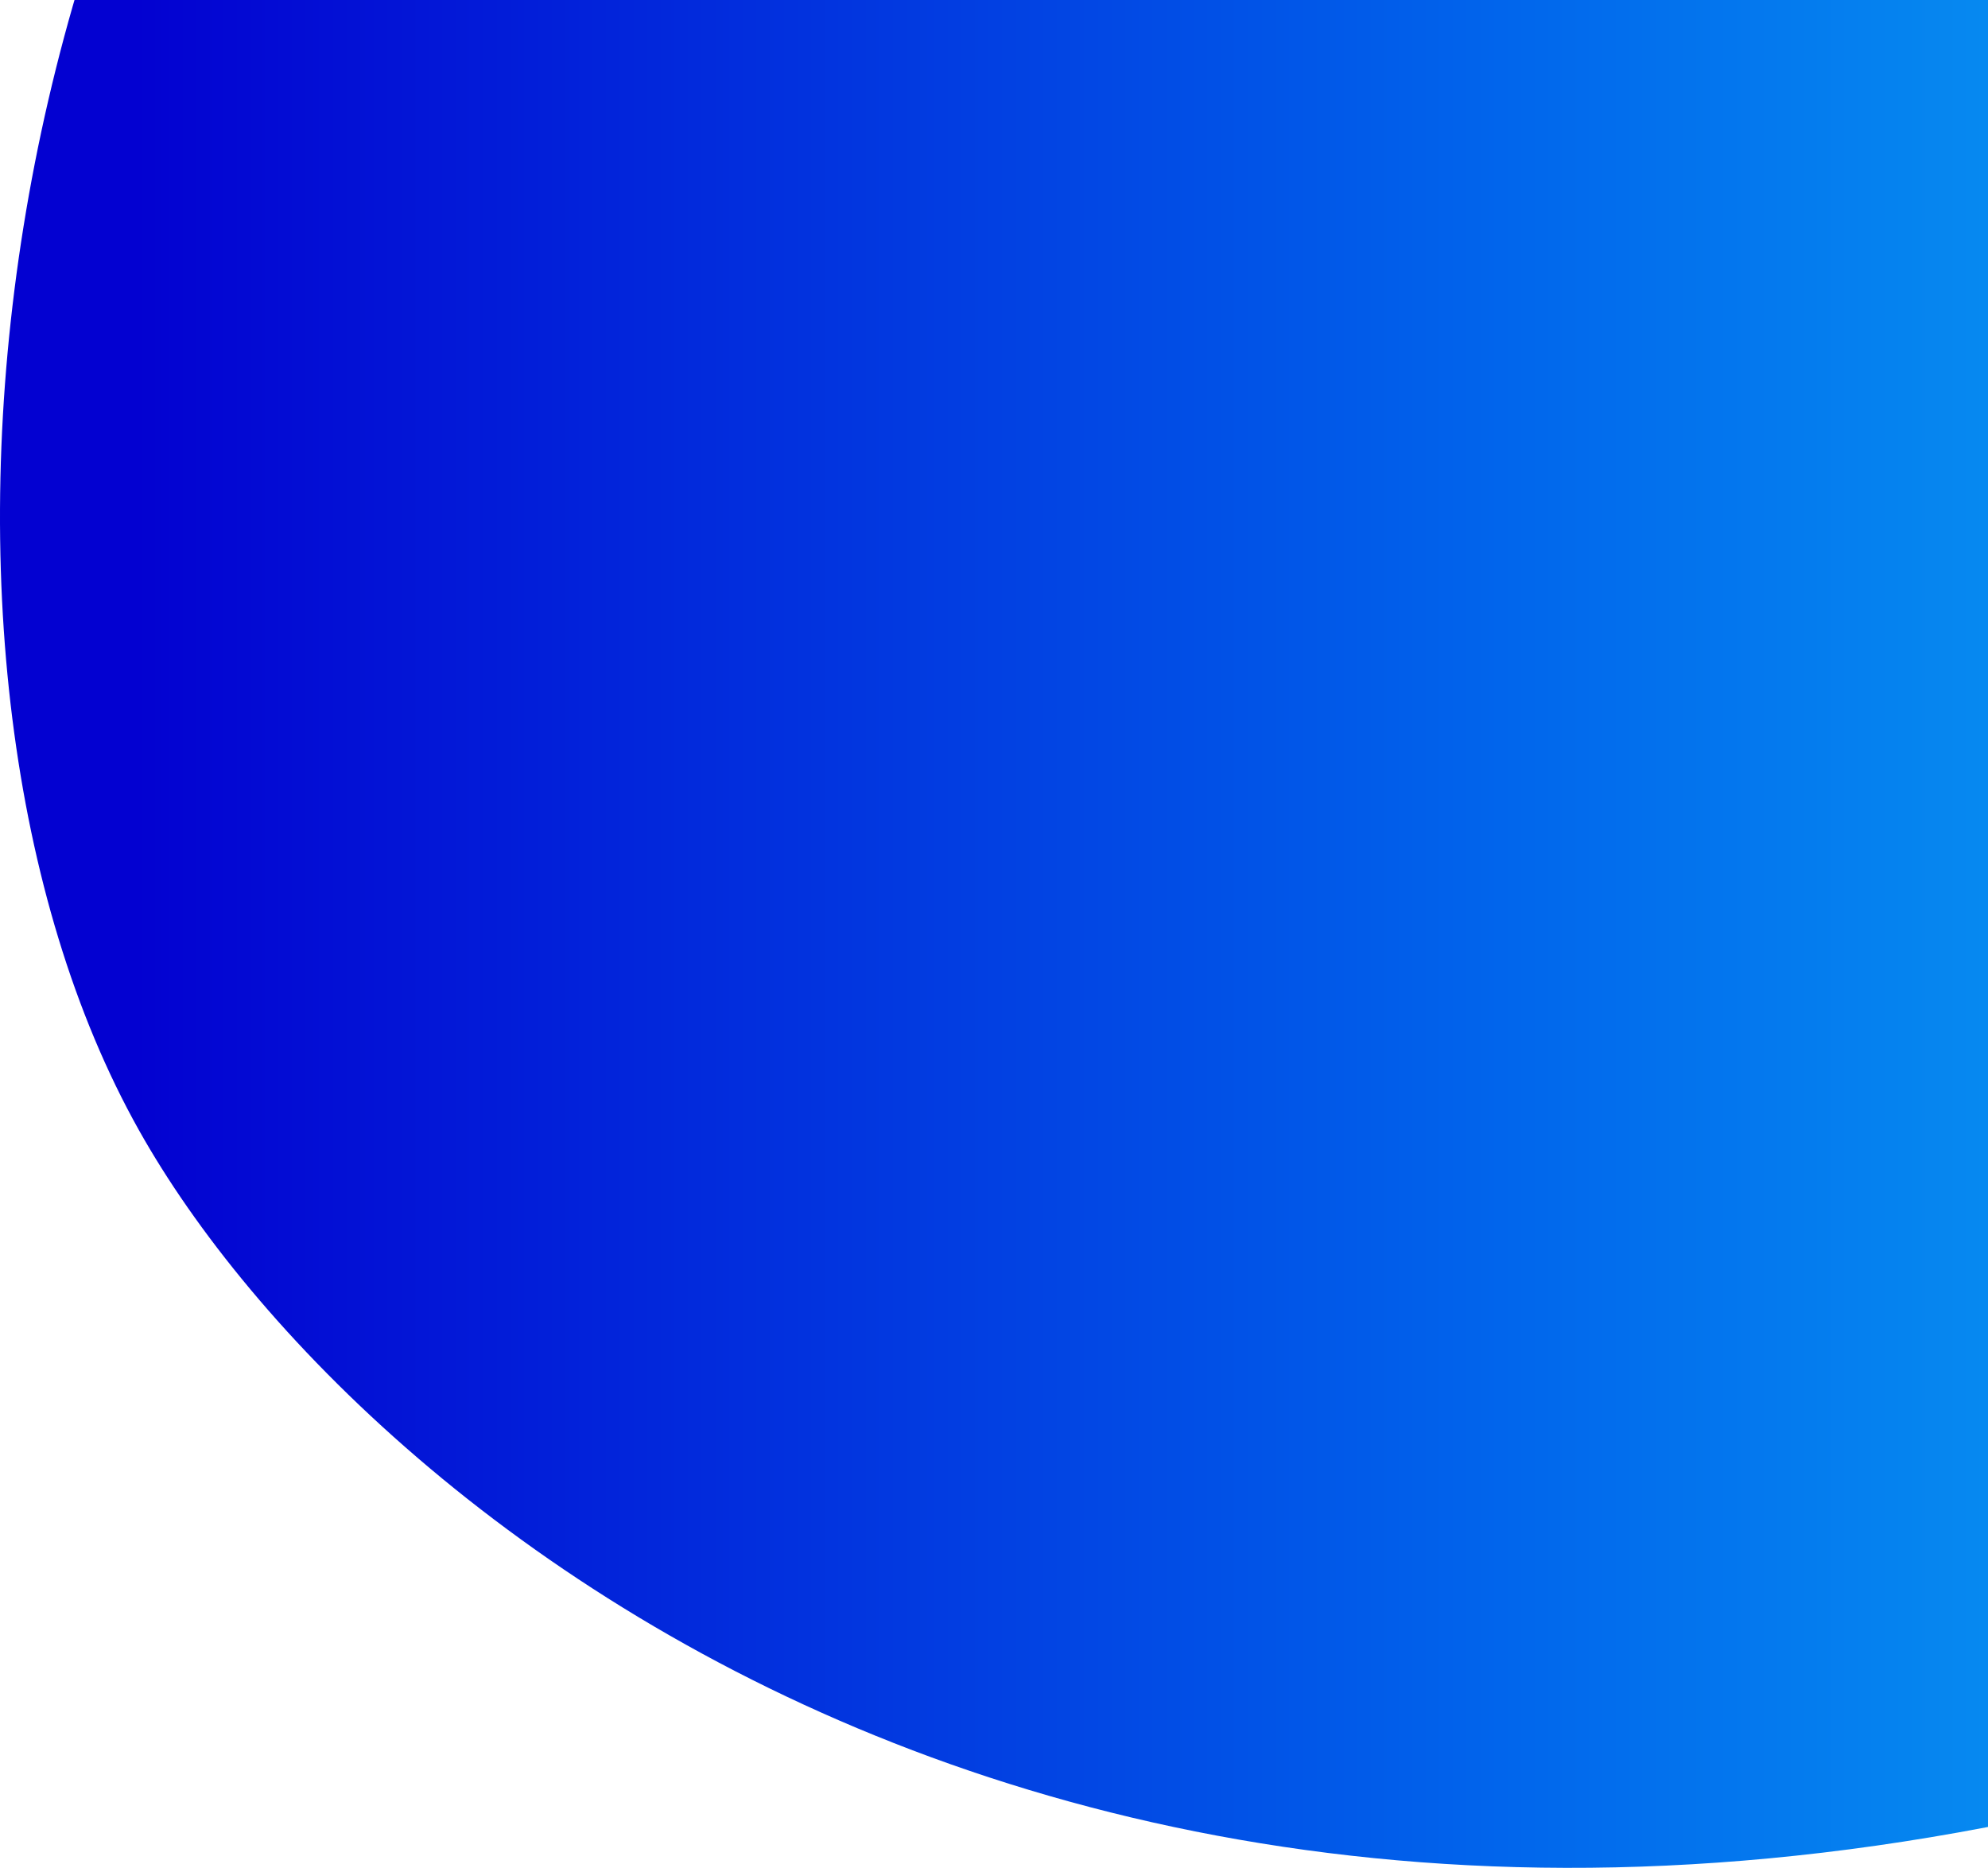
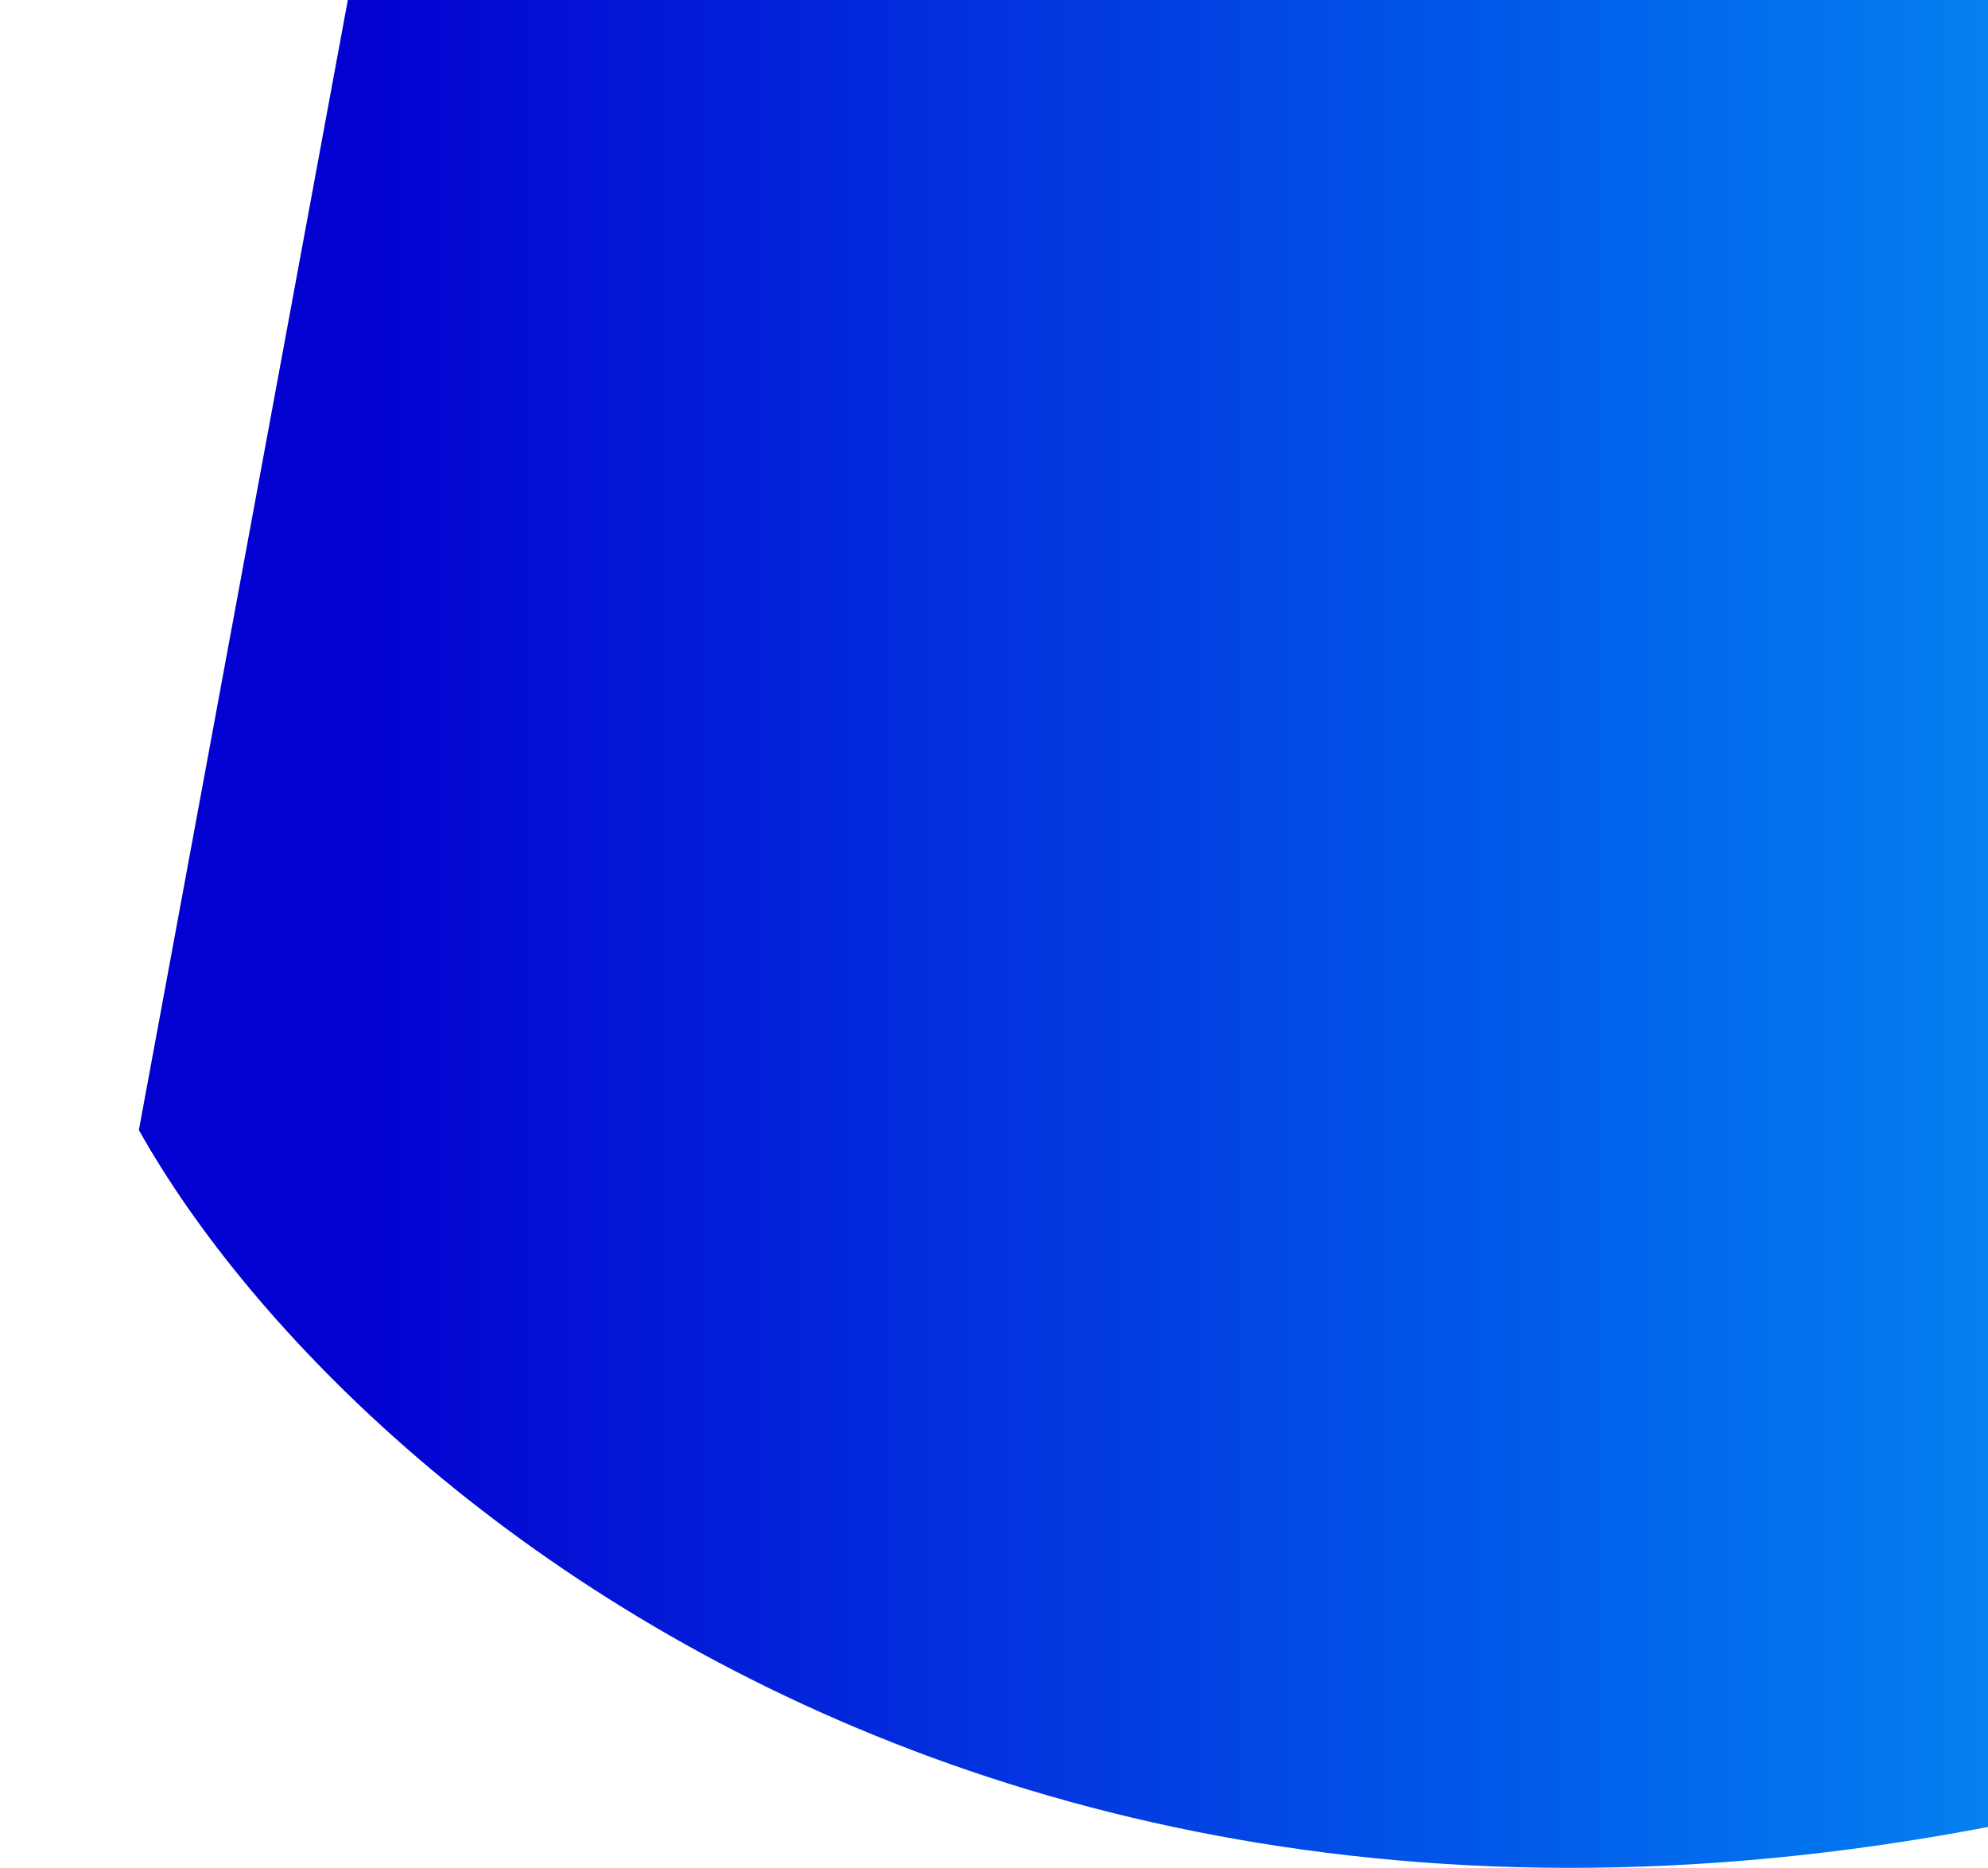
<svg xmlns="http://www.w3.org/2000/svg" width="463" height="435" viewBox="0 0 463 435" fill="none">
-   <path d="M110.809 -161.164C203.602 -250.997 316.257 -188.35 360.985 -145.798C416.276 -59.248 470.658 14.207 612.299 130.793C734.683 231.527 655.133 349.465 586.145 388.472C276.405 514.028 84.223 355.767 32.344 263.178C-27.926 155.615 -5.182 -48.873 110.809 -161.164Z" fill="url(#customGradient)" />
+   <path d="M110.809 -161.164C203.602 -250.997 316.257 -188.35 360.985 -145.798C416.276 -59.248 470.658 14.207 612.299 130.793C734.683 231.527 655.133 349.465 586.145 388.472C276.405 514.028 84.223 355.767 32.344 263.178Z" fill="url(#customGradient)" />
  <defs>
    <linearGradient id="customGradient" x1="0%" y1="0%" x2="100%" y2="0%">
      <stop stop-color="#0301d1" offset="7.64%" />
      <stop stop-color="#0166ec" offset="50%" />
      <stop stop-color="#13dff9" offset="120.07%" />
    </linearGradient>
  </defs>
</svg>